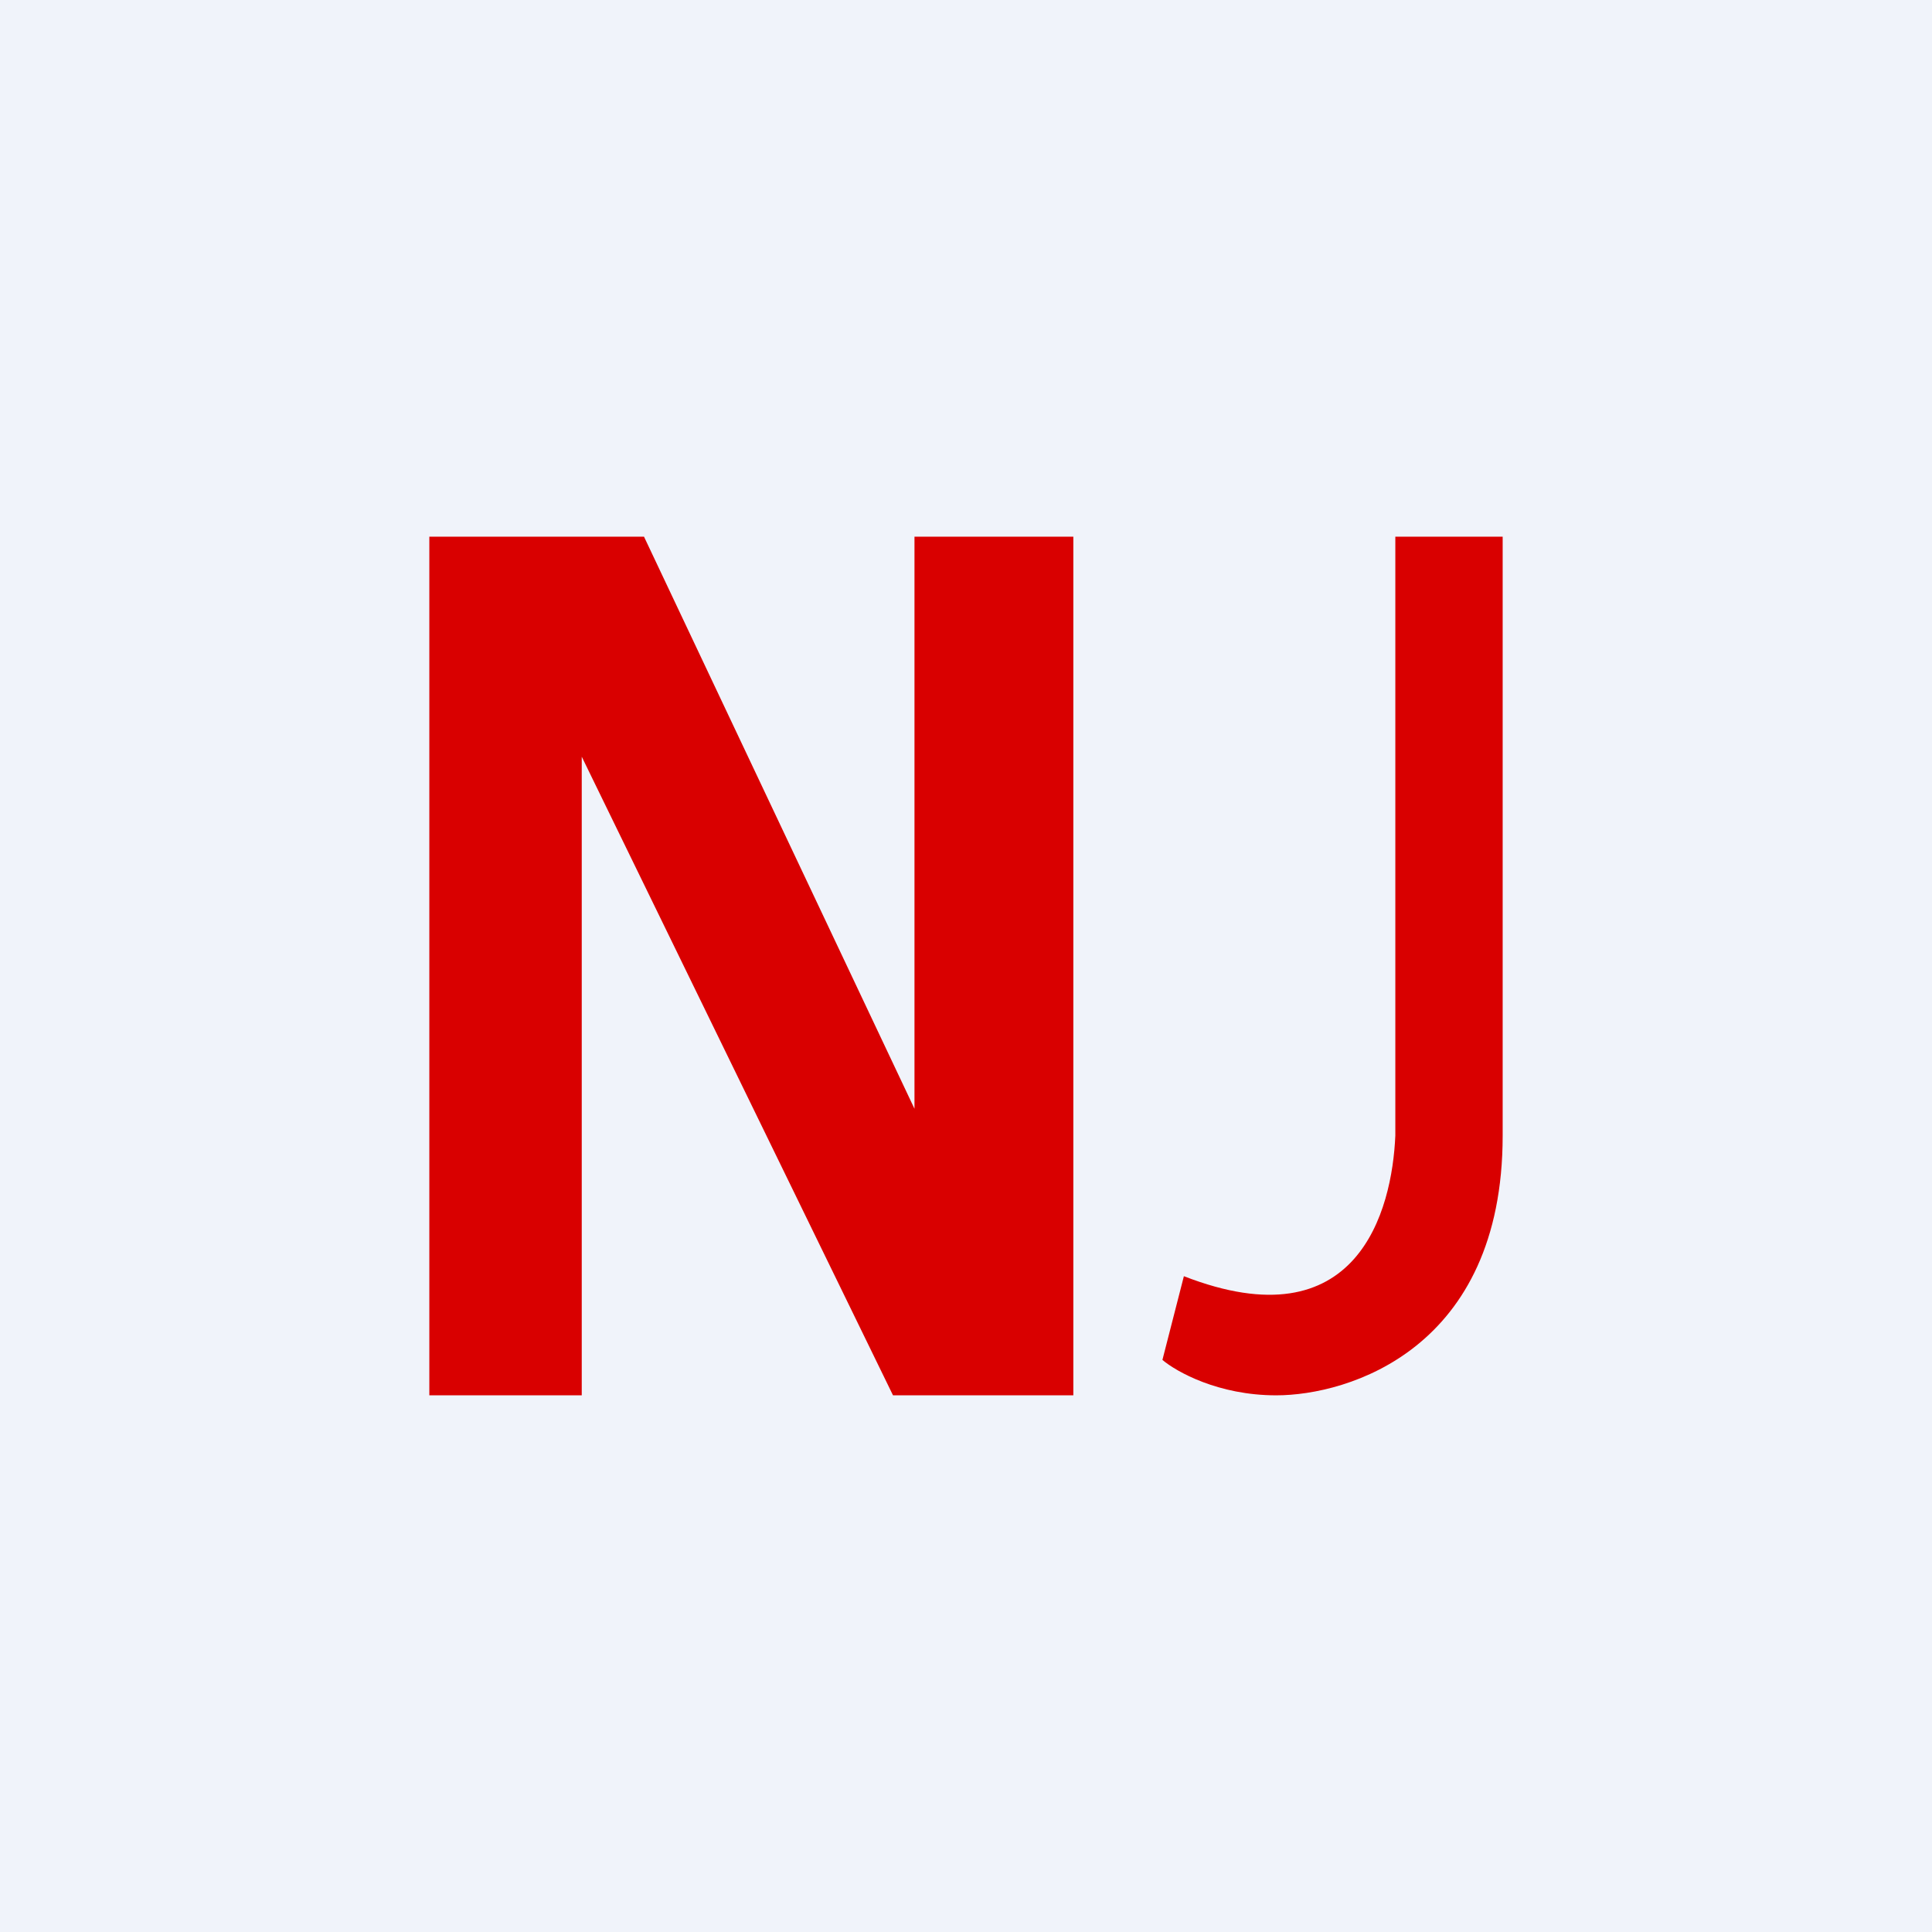
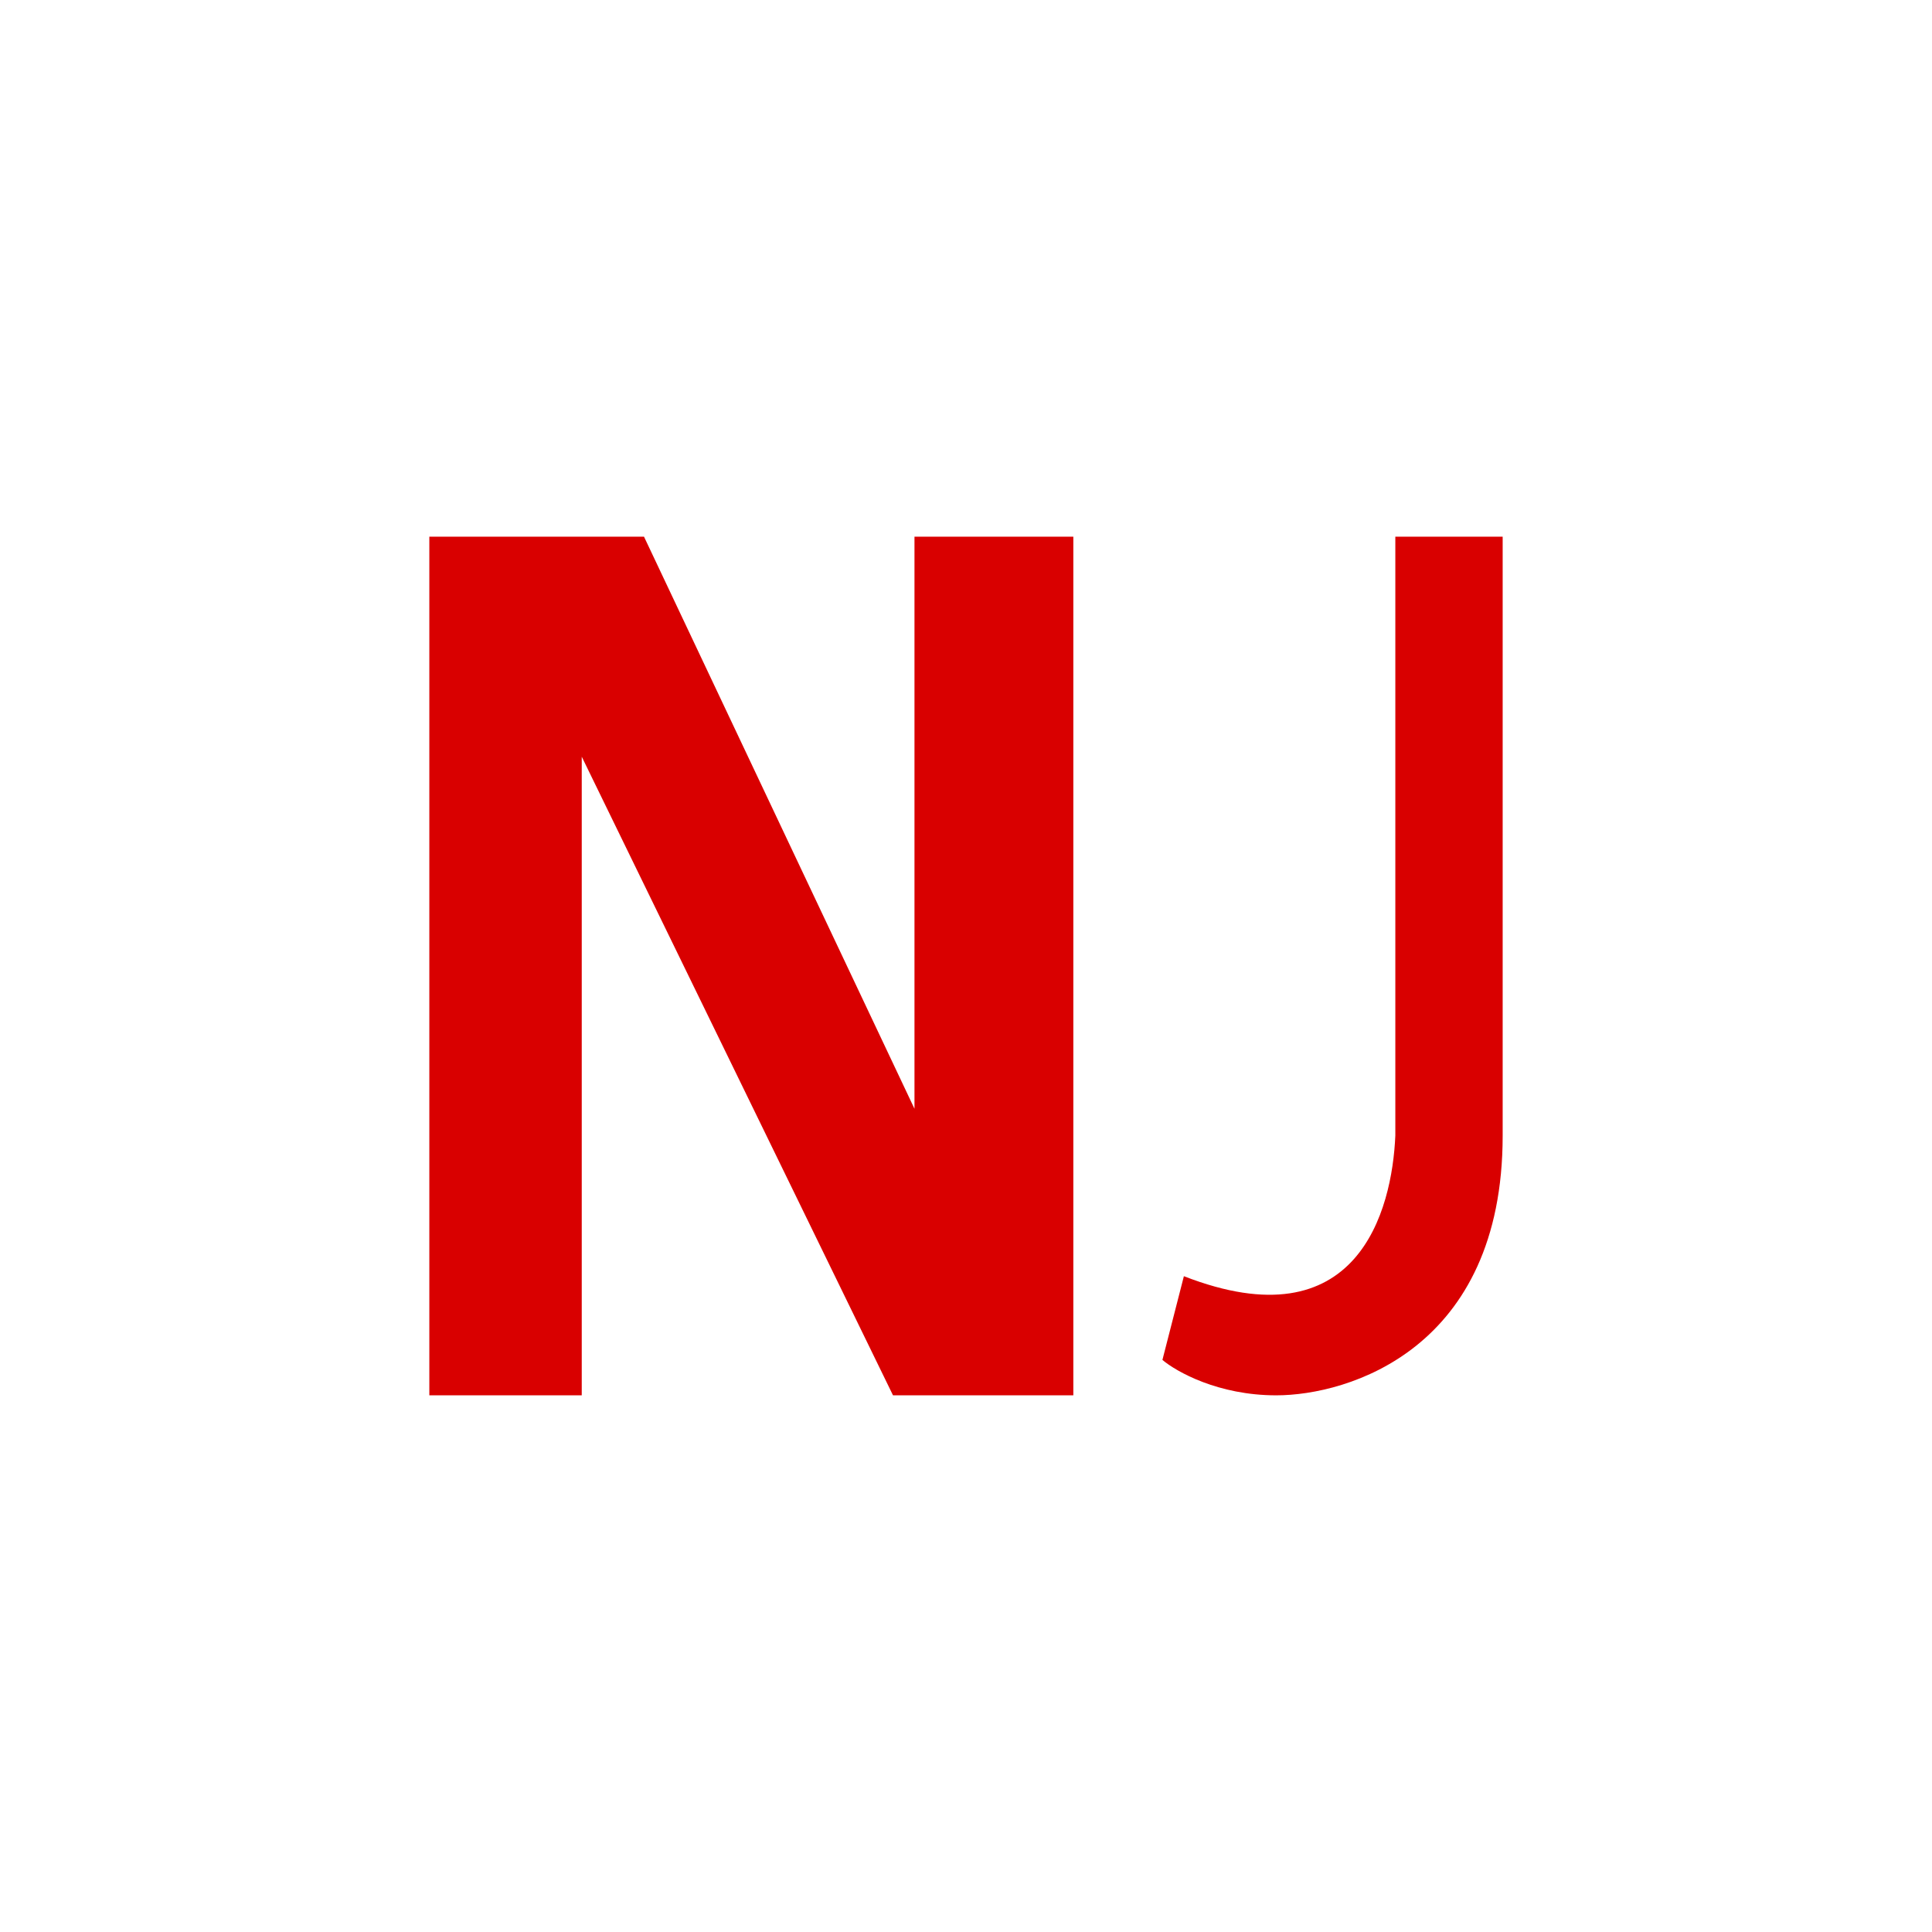
<svg xmlns="http://www.w3.org/2000/svg" width="18" height="18" viewBox="0 0 18 18">
-   <path fill="#F0F3FA" d="M0 0h18v18H0z" />
  <path d="M13 5v5.58c-.03.7-.35 1.94-1.97 1.31l-.2.78c.13.11.52.33 1.06.33.67 0 2.11-.43 2.11-2.42V5h-1Zm-9 8V5h2l2.52 5.33V5H10v8H8.32l-2.9-5.95V13H4Z" fill="#D90000" />
</svg>